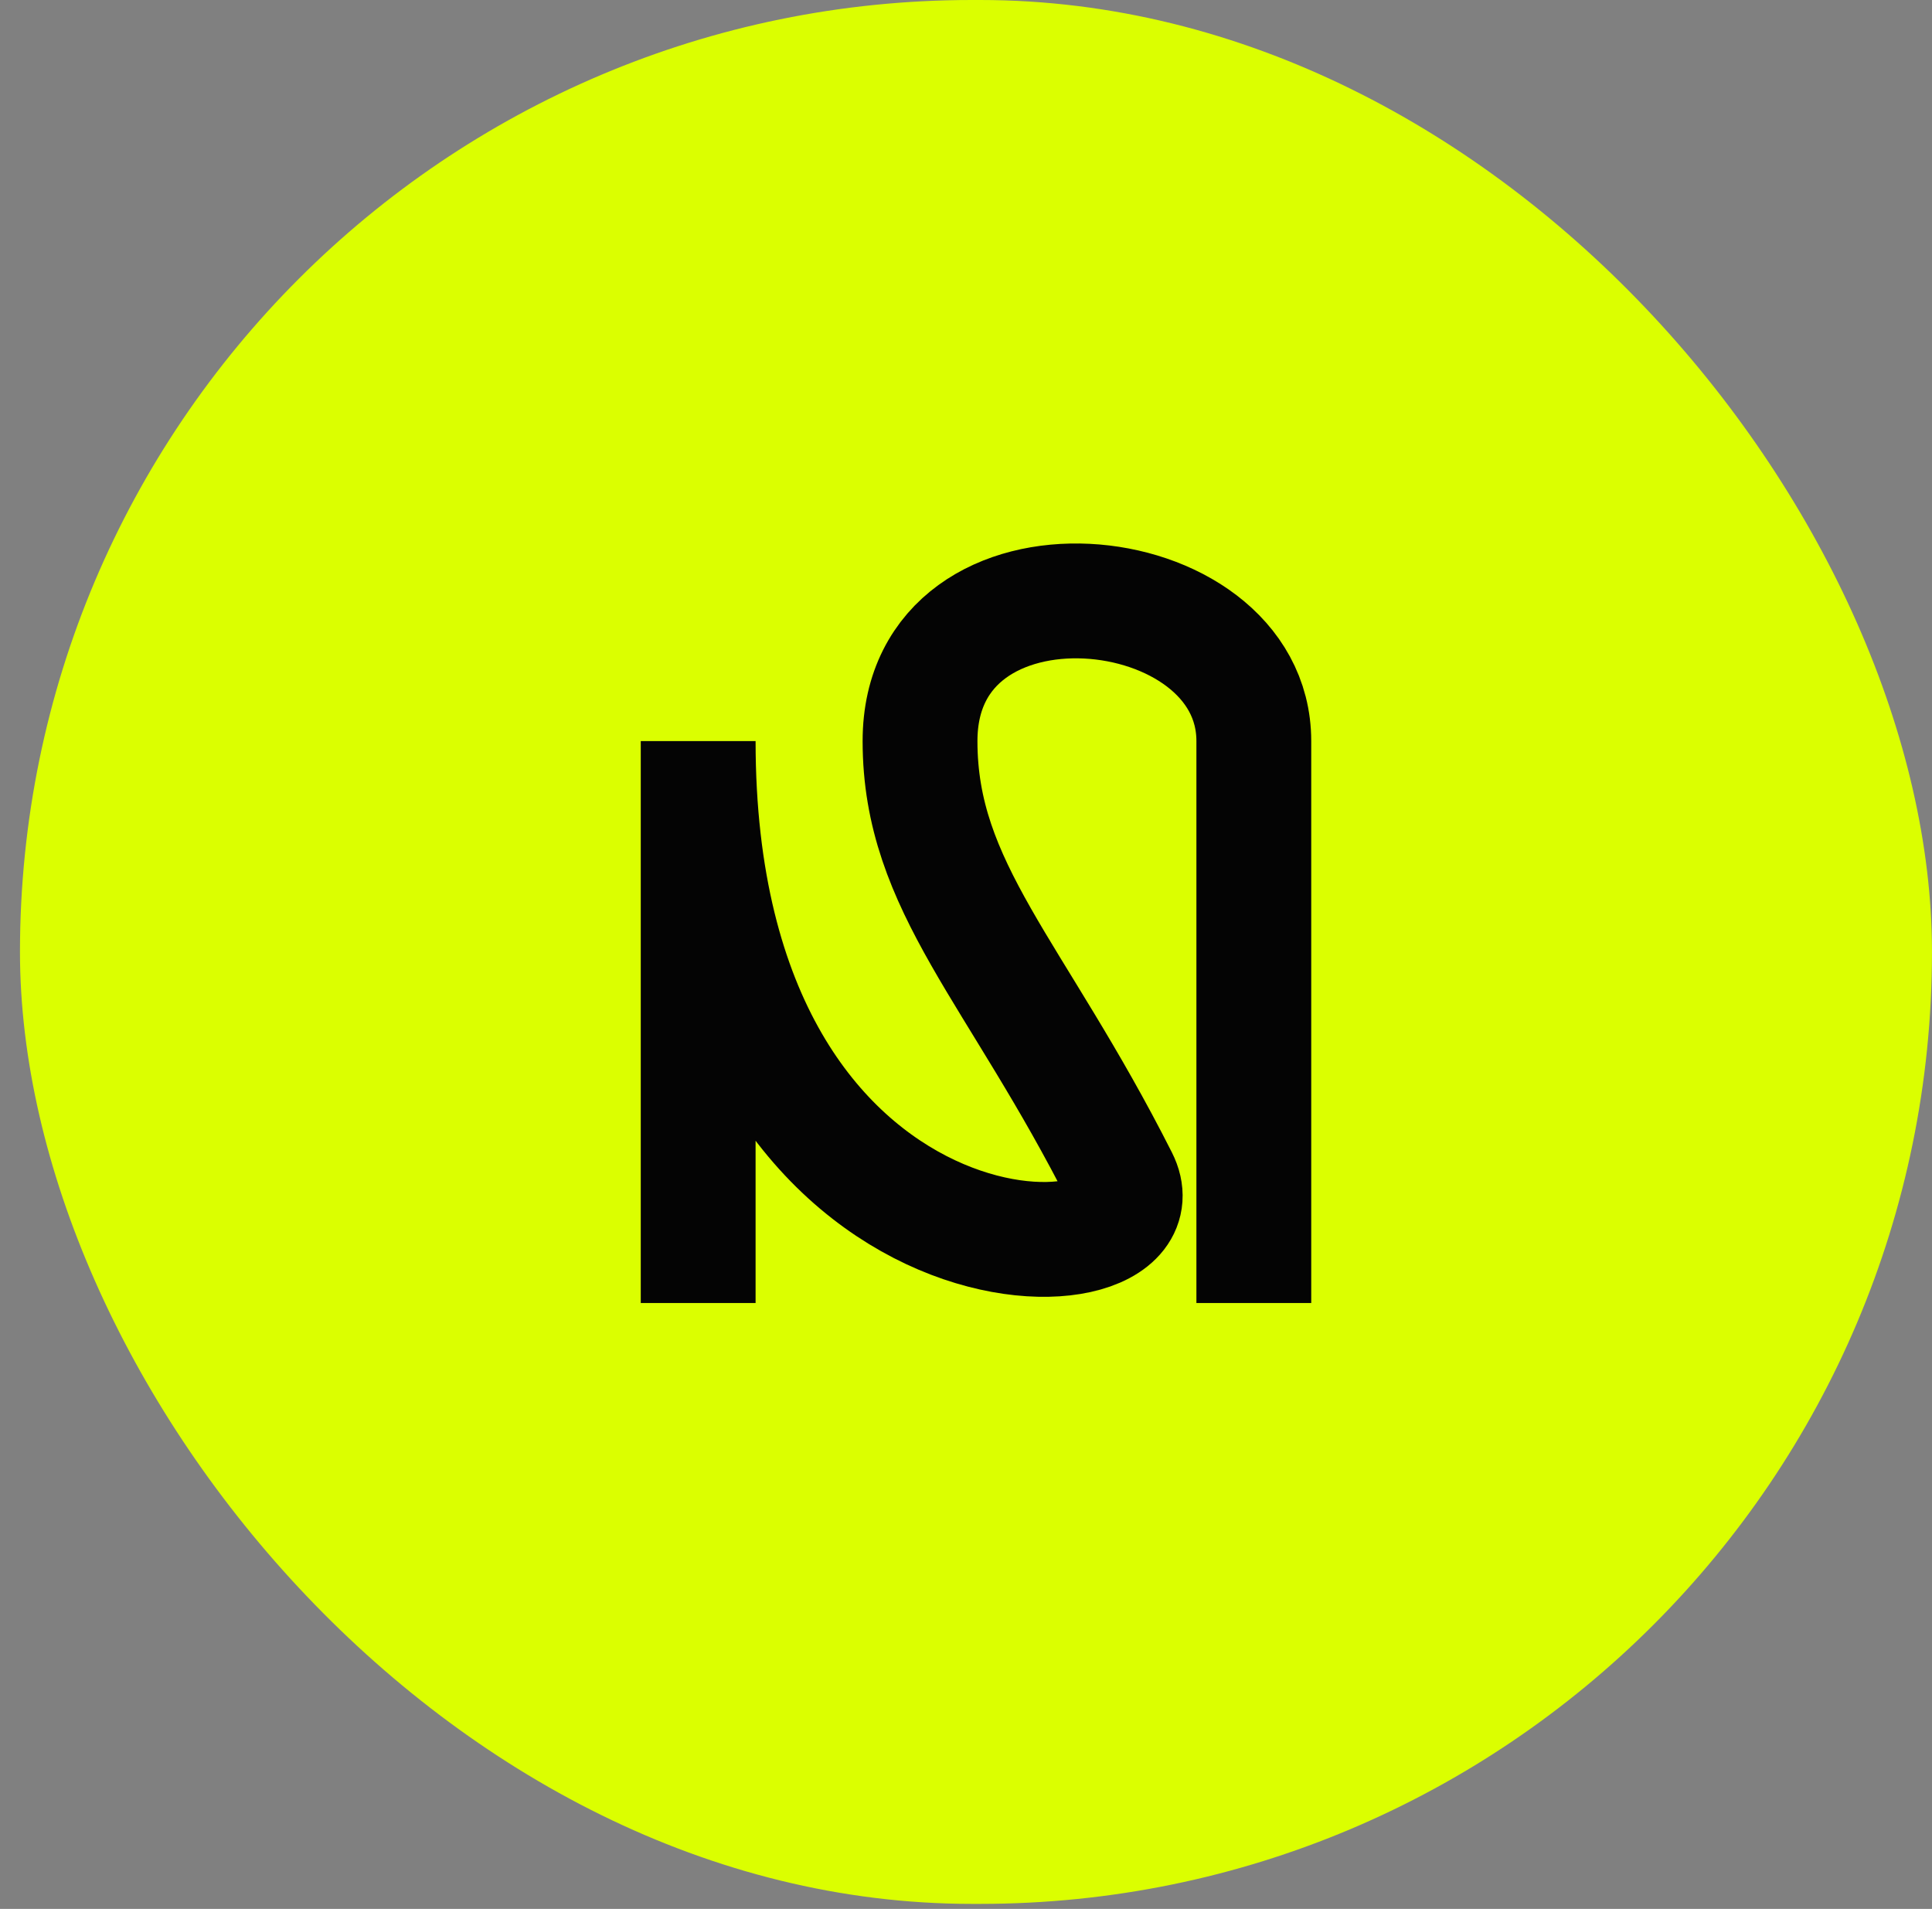
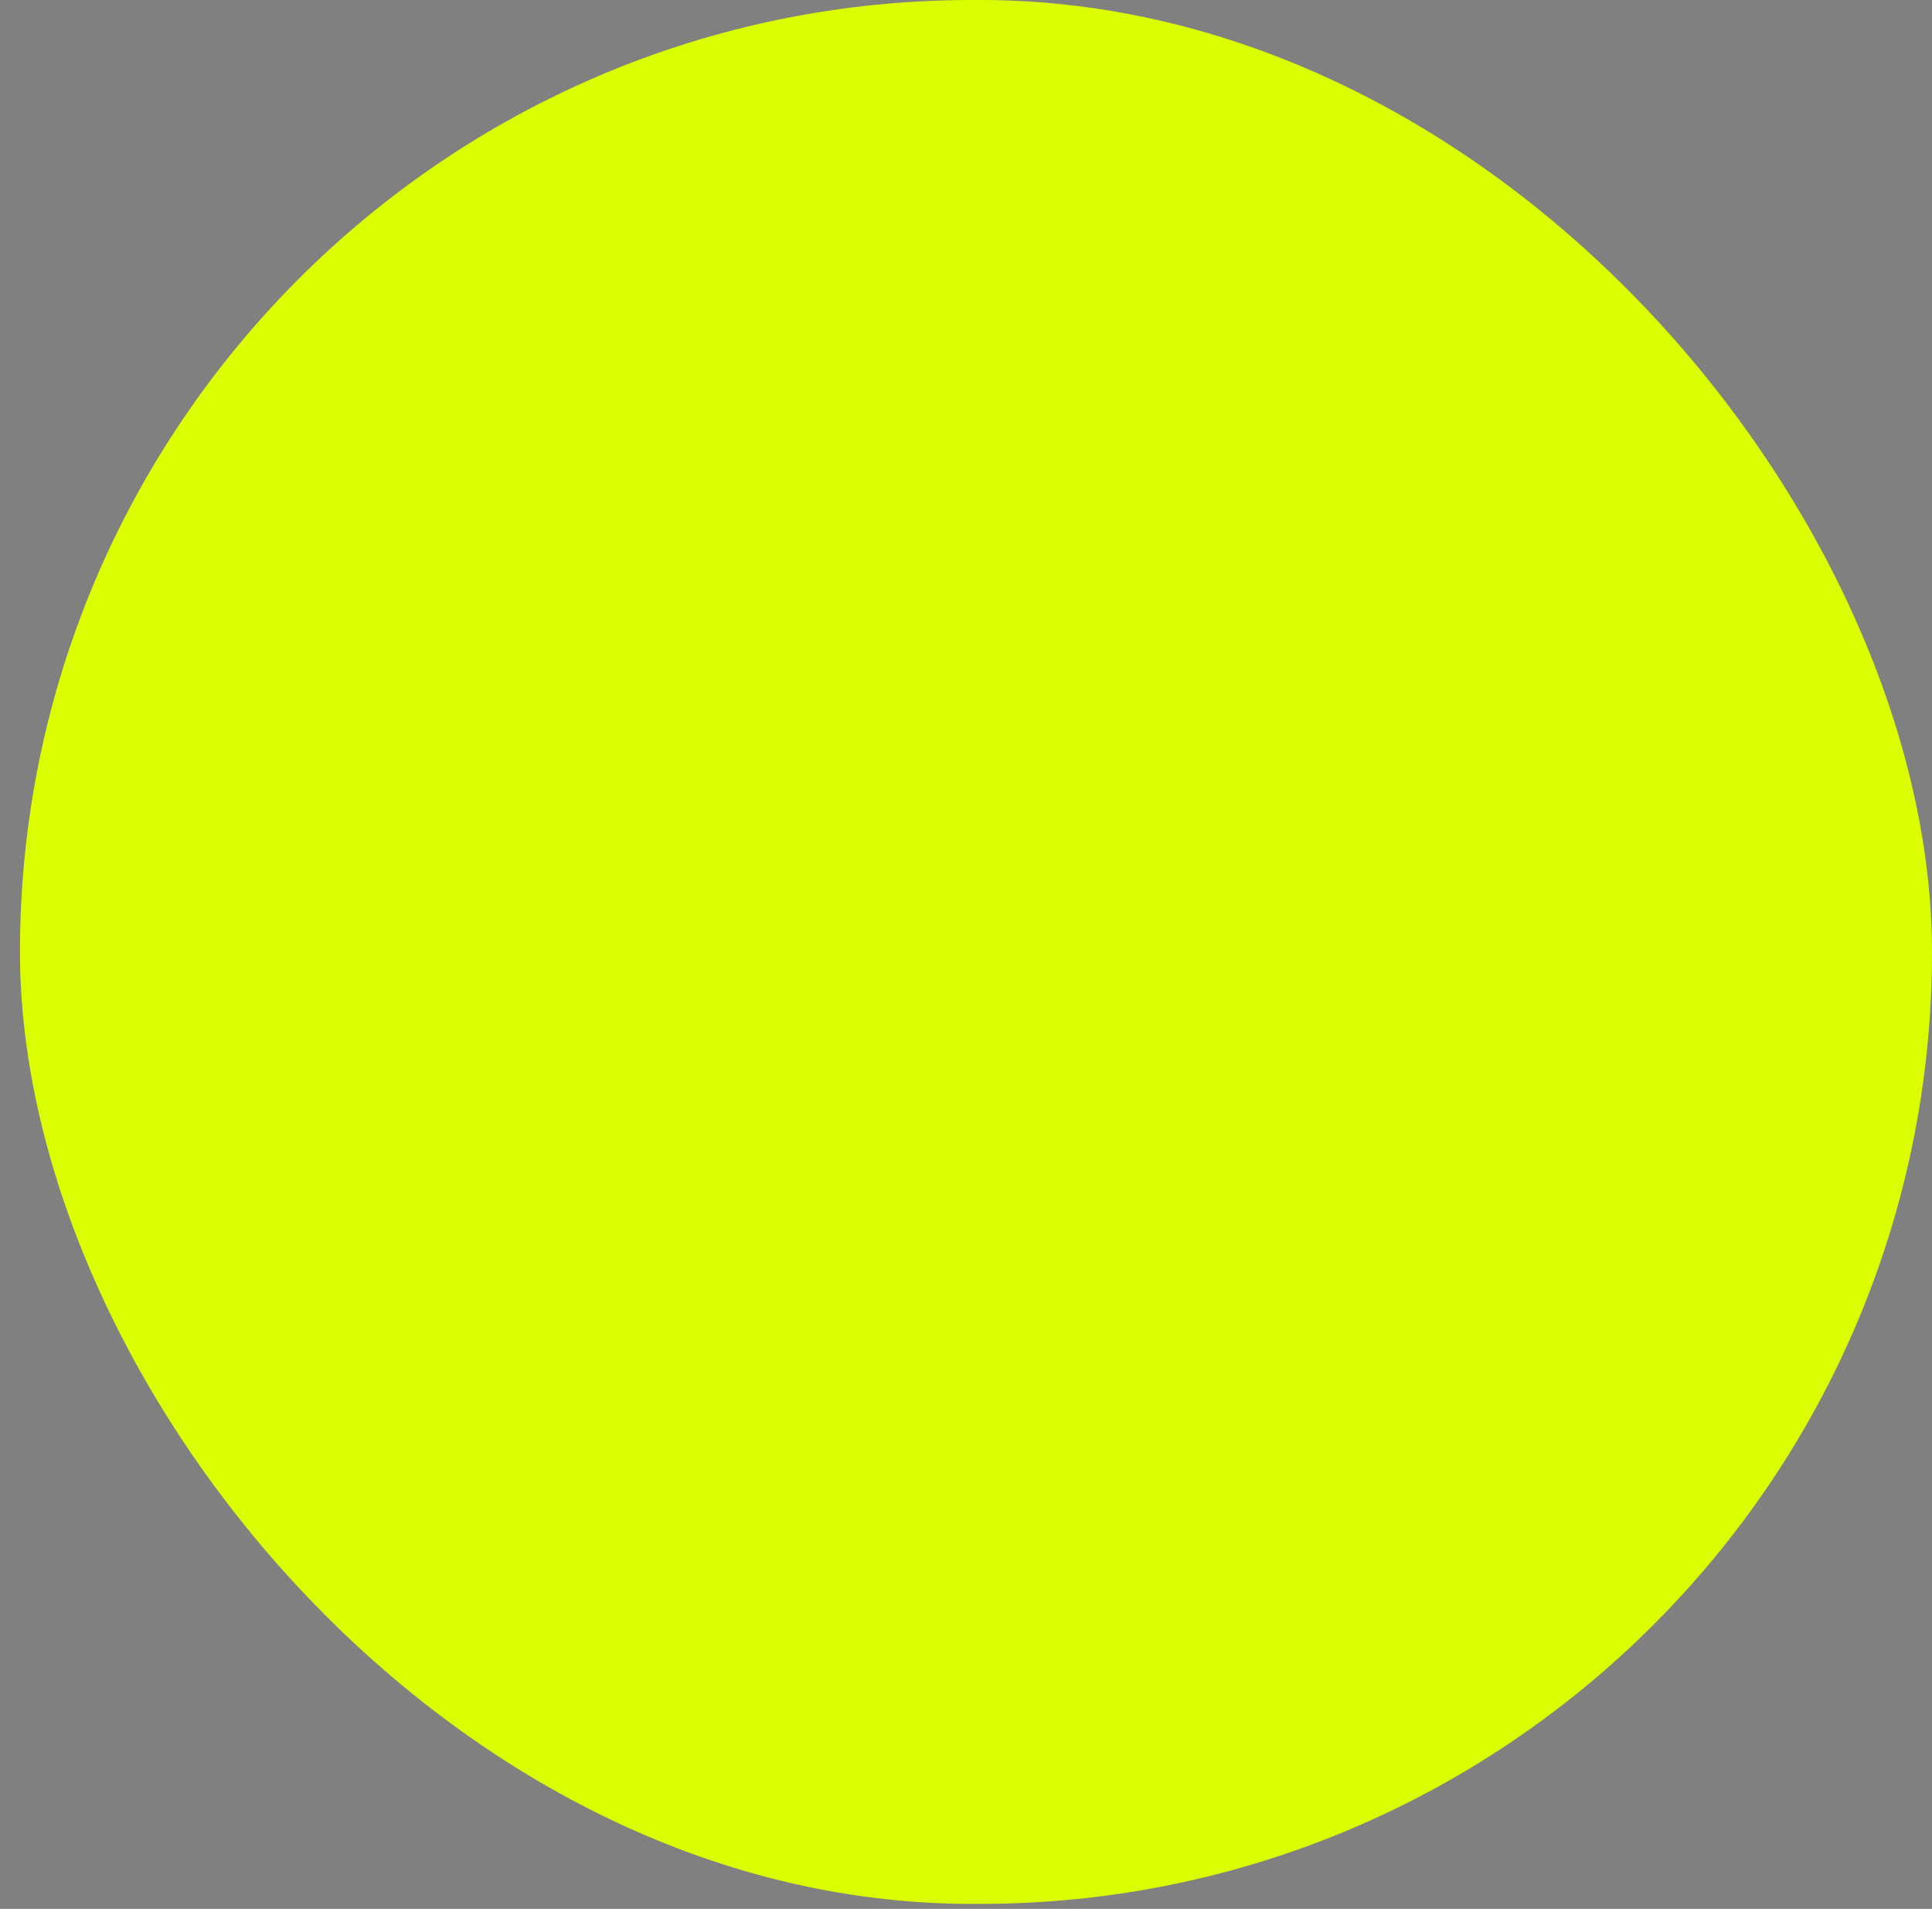
<svg xmlns="http://www.w3.org/2000/svg" fill="none" viewBox="0 0 83 82" height="82" width="83">
  <rect x="0" y="0" width="83" height="82" fill="#808080" stroke="none" />
  <rect fill="#DBFF00" rx="40.892" height="81.784" width="82.141" x="0.858" />
-   <path stroke-width="4.933" stroke="#040404" d="M53.865 55.972L53.865 31.835C53.865 24.533 39.525 23.109 39.525 31.835C39.525 38.124 43.648 41.72 48.143 50.615C50.559 55.396 29.994 55.972 29.994 31.835L29.994 55.972" />
</svg>